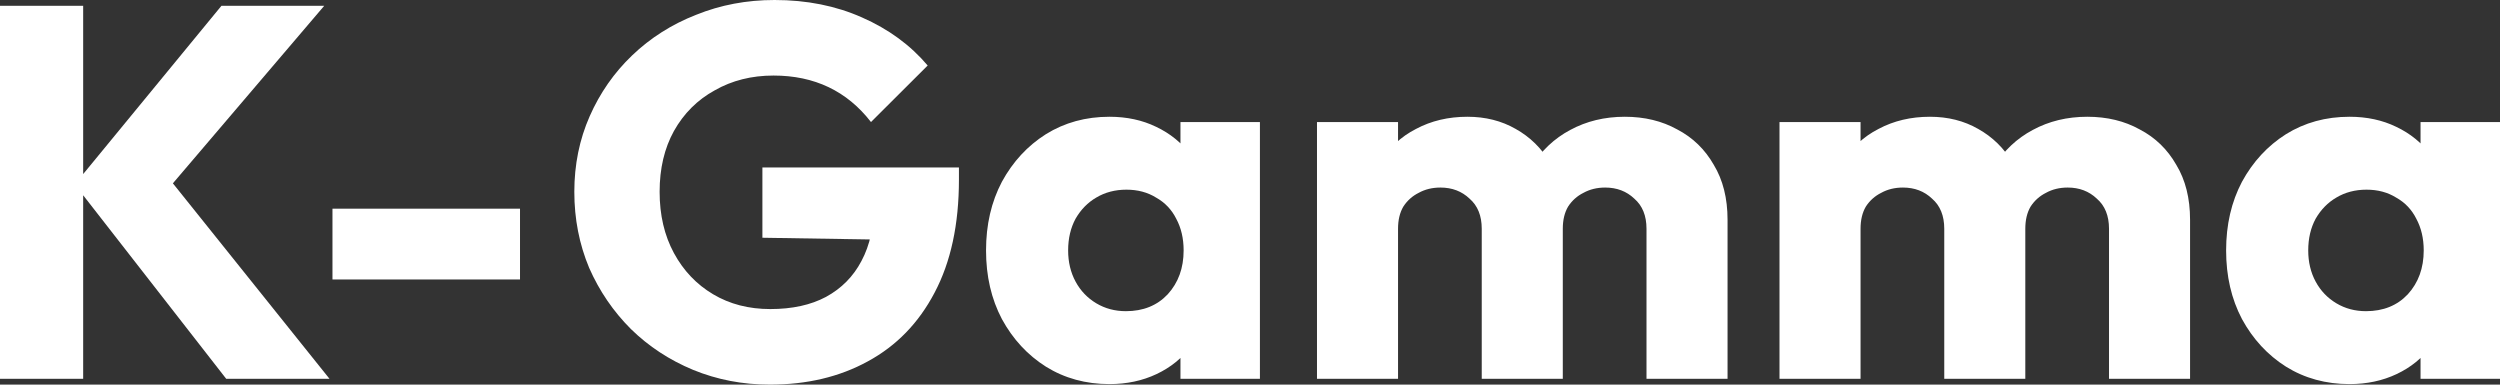
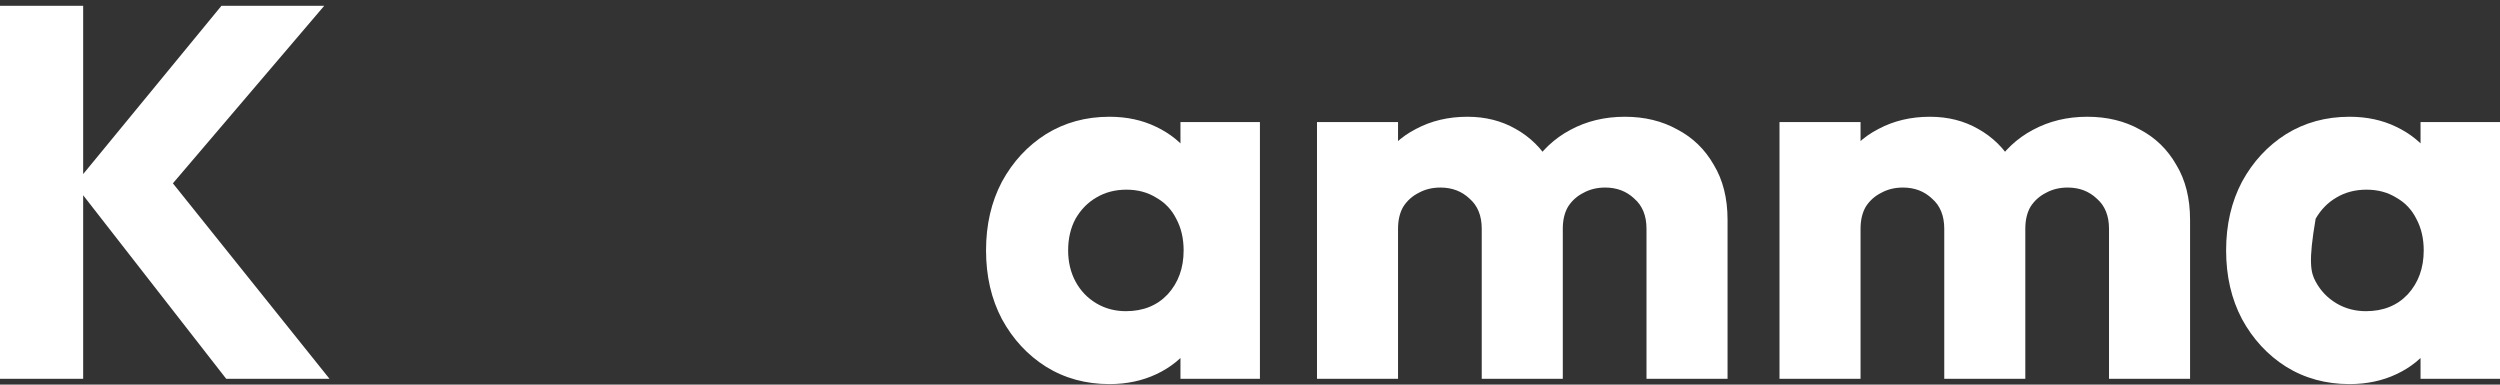
<svg xmlns="http://www.w3.org/2000/svg" width="195" height="30" viewBox="0 0 195 30" fill="none">
  <rect x="0" y="0" width="195" height="30" fill="#333333" stroke="none" />
  <path d="M17.644 29.547L5.826 14.382L17.272 0.453H25.289L12.396 15.577V12.94L25.702 29.547H17.644ZM0 29.547V0.453H6.487V29.547H0Z" fill="white" />
-   <path d="M25.933 21.799V16.277H40.561V21.799H25.933Z" fill="white" />
-   <path d="M60.045 30C57.924 30 55.927 29.615 54.053 28.846C52.208 28.077 50.596 27.019 49.219 25.673C47.841 24.299 46.753 22.706 45.954 20.893C45.183 19.052 44.797 17.074 44.797 14.959C44.797 12.843 45.197 10.879 45.996 9.066C46.794 7.253 47.897 5.673 49.301 4.327C50.734 2.953 52.401 1.896 54.301 1.154C56.202 0.385 58.241 0 60.417 0C62.924 0 65.196 0.453 67.235 1.36C69.301 2.266 71.009 3.516 72.359 5.11L67.937 9.519C67.001 8.31 65.899 7.404 64.632 6.799C63.364 6.195 61.932 5.893 60.334 5.893C58.626 5.893 57.097 6.277 55.748 7.047C54.398 7.788 53.337 8.846 52.566 10.22C51.822 11.566 51.45 13.146 51.45 14.959C51.45 16.772 51.822 18.365 52.566 19.739C53.31 21.113 54.329 22.184 55.624 22.953C56.918 23.723 58.406 24.107 60.086 24.107C61.794 24.107 63.24 23.791 64.425 23.159C65.637 22.5 66.56 21.566 67.194 20.357C67.855 19.121 68.185 17.624 68.185 15.865L72.483 18.75L59.467 18.544V13.063H74.797V14.011C74.797 17.5 74.163 20.44 72.896 22.83C71.656 25.192 69.921 26.978 67.689 28.187C65.486 29.396 62.938 30 60.045 30Z" fill="white" />
  <path d="M86.538 29.959C84.693 29.959 83.04 29.506 81.58 28.599C80.147 27.692 79.004 26.456 78.15 24.89C77.324 23.324 76.911 21.538 76.911 19.533C76.911 17.527 77.324 15.742 78.15 14.176C79.004 12.61 80.147 11.374 81.58 10.467C83.04 9.56 84.693 9.107 86.538 9.107C87.888 9.107 89.1 9.368 90.175 9.89C91.277 10.412 92.172 11.14 92.861 12.074C93.549 12.981 93.935 14.025 94.018 15.206V23.86C93.935 25.041 93.549 26.099 92.861 27.033C92.2 27.94 91.318 28.654 90.216 29.176C89.114 29.698 87.888 29.959 86.538 29.959ZM87.82 24.272C89.169 24.272 90.257 23.832 91.084 22.953C91.91 22.047 92.323 20.907 92.323 19.533C92.323 18.599 92.131 17.775 91.745 17.06C91.387 16.346 90.864 15.797 90.175 15.412C89.514 15 88.742 14.794 87.861 14.794C86.979 14.794 86.194 15 85.505 15.412C84.844 15.797 84.307 16.346 83.894 17.06C83.508 17.775 83.315 18.599 83.315 19.533C83.315 20.44 83.508 21.25 83.894 21.964C84.28 22.679 84.817 23.242 85.505 23.654C86.194 24.066 86.966 24.272 87.82 24.272ZM92.076 29.547V24.148L93.026 19.286L92.076 14.423V9.519H98.274V29.547H92.076Z" fill="white" />
  <path d="M102.725 29.547V9.519H109.047V29.547H102.725ZM115.576 29.547V17.843C115.576 16.827 115.259 16.044 114.626 15.495C114.02 14.918 113.262 14.629 112.353 14.629C111.72 14.629 111.155 14.767 110.659 15.041C110.163 15.289 109.764 15.646 109.461 16.113C109.185 16.58 109.047 17.157 109.047 17.843L106.609 16.772C106.609 15.179 106.954 13.819 107.642 12.692C108.331 11.539 109.268 10.659 110.452 10.055C111.637 9.423 112.973 9.107 114.461 9.107C115.865 9.107 117.119 9.423 118.221 10.055C119.35 10.687 120.246 11.566 120.907 12.692C121.568 13.819 121.898 15.165 121.898 16.731V29.547H115.576ZM128.427 29.547V17.843C128.427 16.827 128.11 16.044 127.477 15.495C126.871 14.918 126.113 14.629 125.204 14.629C124.571 14.629 124.006 14.767 123.51 15.041C123.014 15.289 122.615 15.646 122.312 16.113C122.036 16.58 121.898 17.157 121.898 17.843L118.262 17.349C118.317 15.646 118.717 14.19 119.46 12.981C120.232 11.745 121.237 10.797 122.477 10.137C123.744 9.451 125.163 9.107 126.733 9.107C128.276 9.107 129.639 9.437 130.824 10.096C132.036 10.728 132.986 11.648 133.675 12.857C134.391 14.039 134.749 15.467 134.749 17.143V29.547H128.427Z" fill="white" />
  <path d="M138.801 29.547V9.519H145.123V29.547H138.801ZM151.652 29.547V17.843C151.652 16.827 151.335 16.044 150.701 15.495C150.095 14.918 149.338 14.629 148.429 14.629C147.795 14.629 147.23 14.767 146.735 15.041C146.239 15.289 145.839 15.646 145.536 16.113C145.261 16.58 145.123 17.157 145.123 17.843L142.685 16.772C142.685 15.179 143.029 13.819 143.718 12.692C144.407 11.539 145.343 10.659 146.528 10.055C147.713 9.423 149.049 9.107 150.536 9.107C151.941 9.107 153.194 9.423 154.296 10.055C155.426 10.687 156.321 11.566 156.982 12.692C157.643 13.819 157.974 15.165 157.974 16.731V29.547H151.652ZM164.503 29.547V17.843C164.503 16.827 164.186 16.044 163.552 15.495C162.946 14.918 162.189 14.629 161.28 14.629C160.646 14.629 160.081 14.767 159.586 15.041C159.09 15.289 158.69 15.646 158.387 16.113C158.112 16.58 157.974 17.157 157.974 17.843L154.338 17.349C154.393 15.646 154.792 14.19 155.536 12.981C156.307 11.745 157.313 10.797 158.553 10.137C159.82 9.451 161.238 9.107 162.809 9.107C164.351 9.107 165.715 9.437 166.899 10.096C168.112 10.728 169.062 11.648 169.751 12.857C170.467 14.039 170.825 15.467 170.825 17.143V29.547H164.503Z" fill="white" />
-   <path d="M183.265 29.959C181.419 29.959 179.766 29.506 178.306 28.599C176.874 27.692 175.73 26.456 174.876 24.89C174.05 23.324 173.637 21.538 173.637 19.533C173.637 17.527 174.05 15.742 174.876 14.176C175.73 12.61 176.874 11.374 178.306 10.467C179.766 9.56 181.419 9.107 183.265 9.107C184.615 9.107 185.827 9.368 186.901 9.89C188.003 10.412 188.898 11.14 189.587 12.074C190.276 12.981 190.661 14.025 190.744 15.206V23.86C190.661 25.041 190.276 26.099 189.587 27.033C188.926 27.94 188.044 28.654 186.942 29.176C185.84 29.698 184.615 29.959 183.265 29.959ZM184.546 24.272C185.895 24.272 186.984 23.832 187.81 22.953C188.637 22.047 189.05 20.907 189.05 19.533C189.05 18.599 188.857 17.775 188.471 17.06C188.113 16.346 187.59 15.797 186.901 15.412C186.24 15 185.469 14.794 184.587 14.794C183.705 14.794 182.92 15 182.232 15.412C181.571 15.797 181.033 16.346 180.62 17.06C180.234 17.775 180.042 18.599 180.042 19.533C180.042 20.44 180.234 21.25 180.62 21.964C181.006 22.679 181.543 23.242 182.232 23.654C182.92 24.066 183.692 24.272 184.546 24.272ZM188.802 29.547V24.148L189.752 19.286L188.802 14.423V9.519H195V29.547H188.802Z" fill="white" />
+   <path d="M183.265 29.959C181.419 29.959 179.766 29.506 178.306 28.599C176.874 27.692 175.73 26.456 174.876 24.89C174.05 23.324 173.637 21.538 173.637 19.533C173.637 17.527 174.05 15.742 174.876 14.176C175.73 12.61 176.874 11.374 178.306 10.467C179.766 9.56 181.419 9.107 183.265 9.107C184.615 9.107 185.827 9.368 186.901 9.89C188.003 10.412 188.898 11.14 189.587 12.074C190.276 12.981 190.661 14.025 190.744 15.206V23.86C190.661 25.041 190.276 26.099 189.587 27.033C188.926 27.94 188.044 28.654 186.942 29.176C185.84 29.698 184.615 29.959 183.265 29.959ZM184.546 24.272C185.895 24.272 186.984 23.832 187.81 22.953C188.637 22.047 189.05 20.907 189.05 19.533C189.05 18.599 188.857 17.775 188.471 17.06C188.113 16.346 187.59 15.797 186.901 15.412C186.24 15 185.469 14.794 184.587 14.794C183.705 14.794 182.92 15 182.232 15.412C181.571 15.797 181.033 16.346 180.62 17.06C180.042 20.44 180.234 21.25 180.62 21.964C181.006 22.679 181.543 23.242 182.232 23.654C182.92 24.066 183.692 24.272 184.546 24.272ZM188.802 29.547V24.148L189.752 19.286L188.802 14.423V9.519H195V29.547H188.802Z" fill="white" />
</svg>